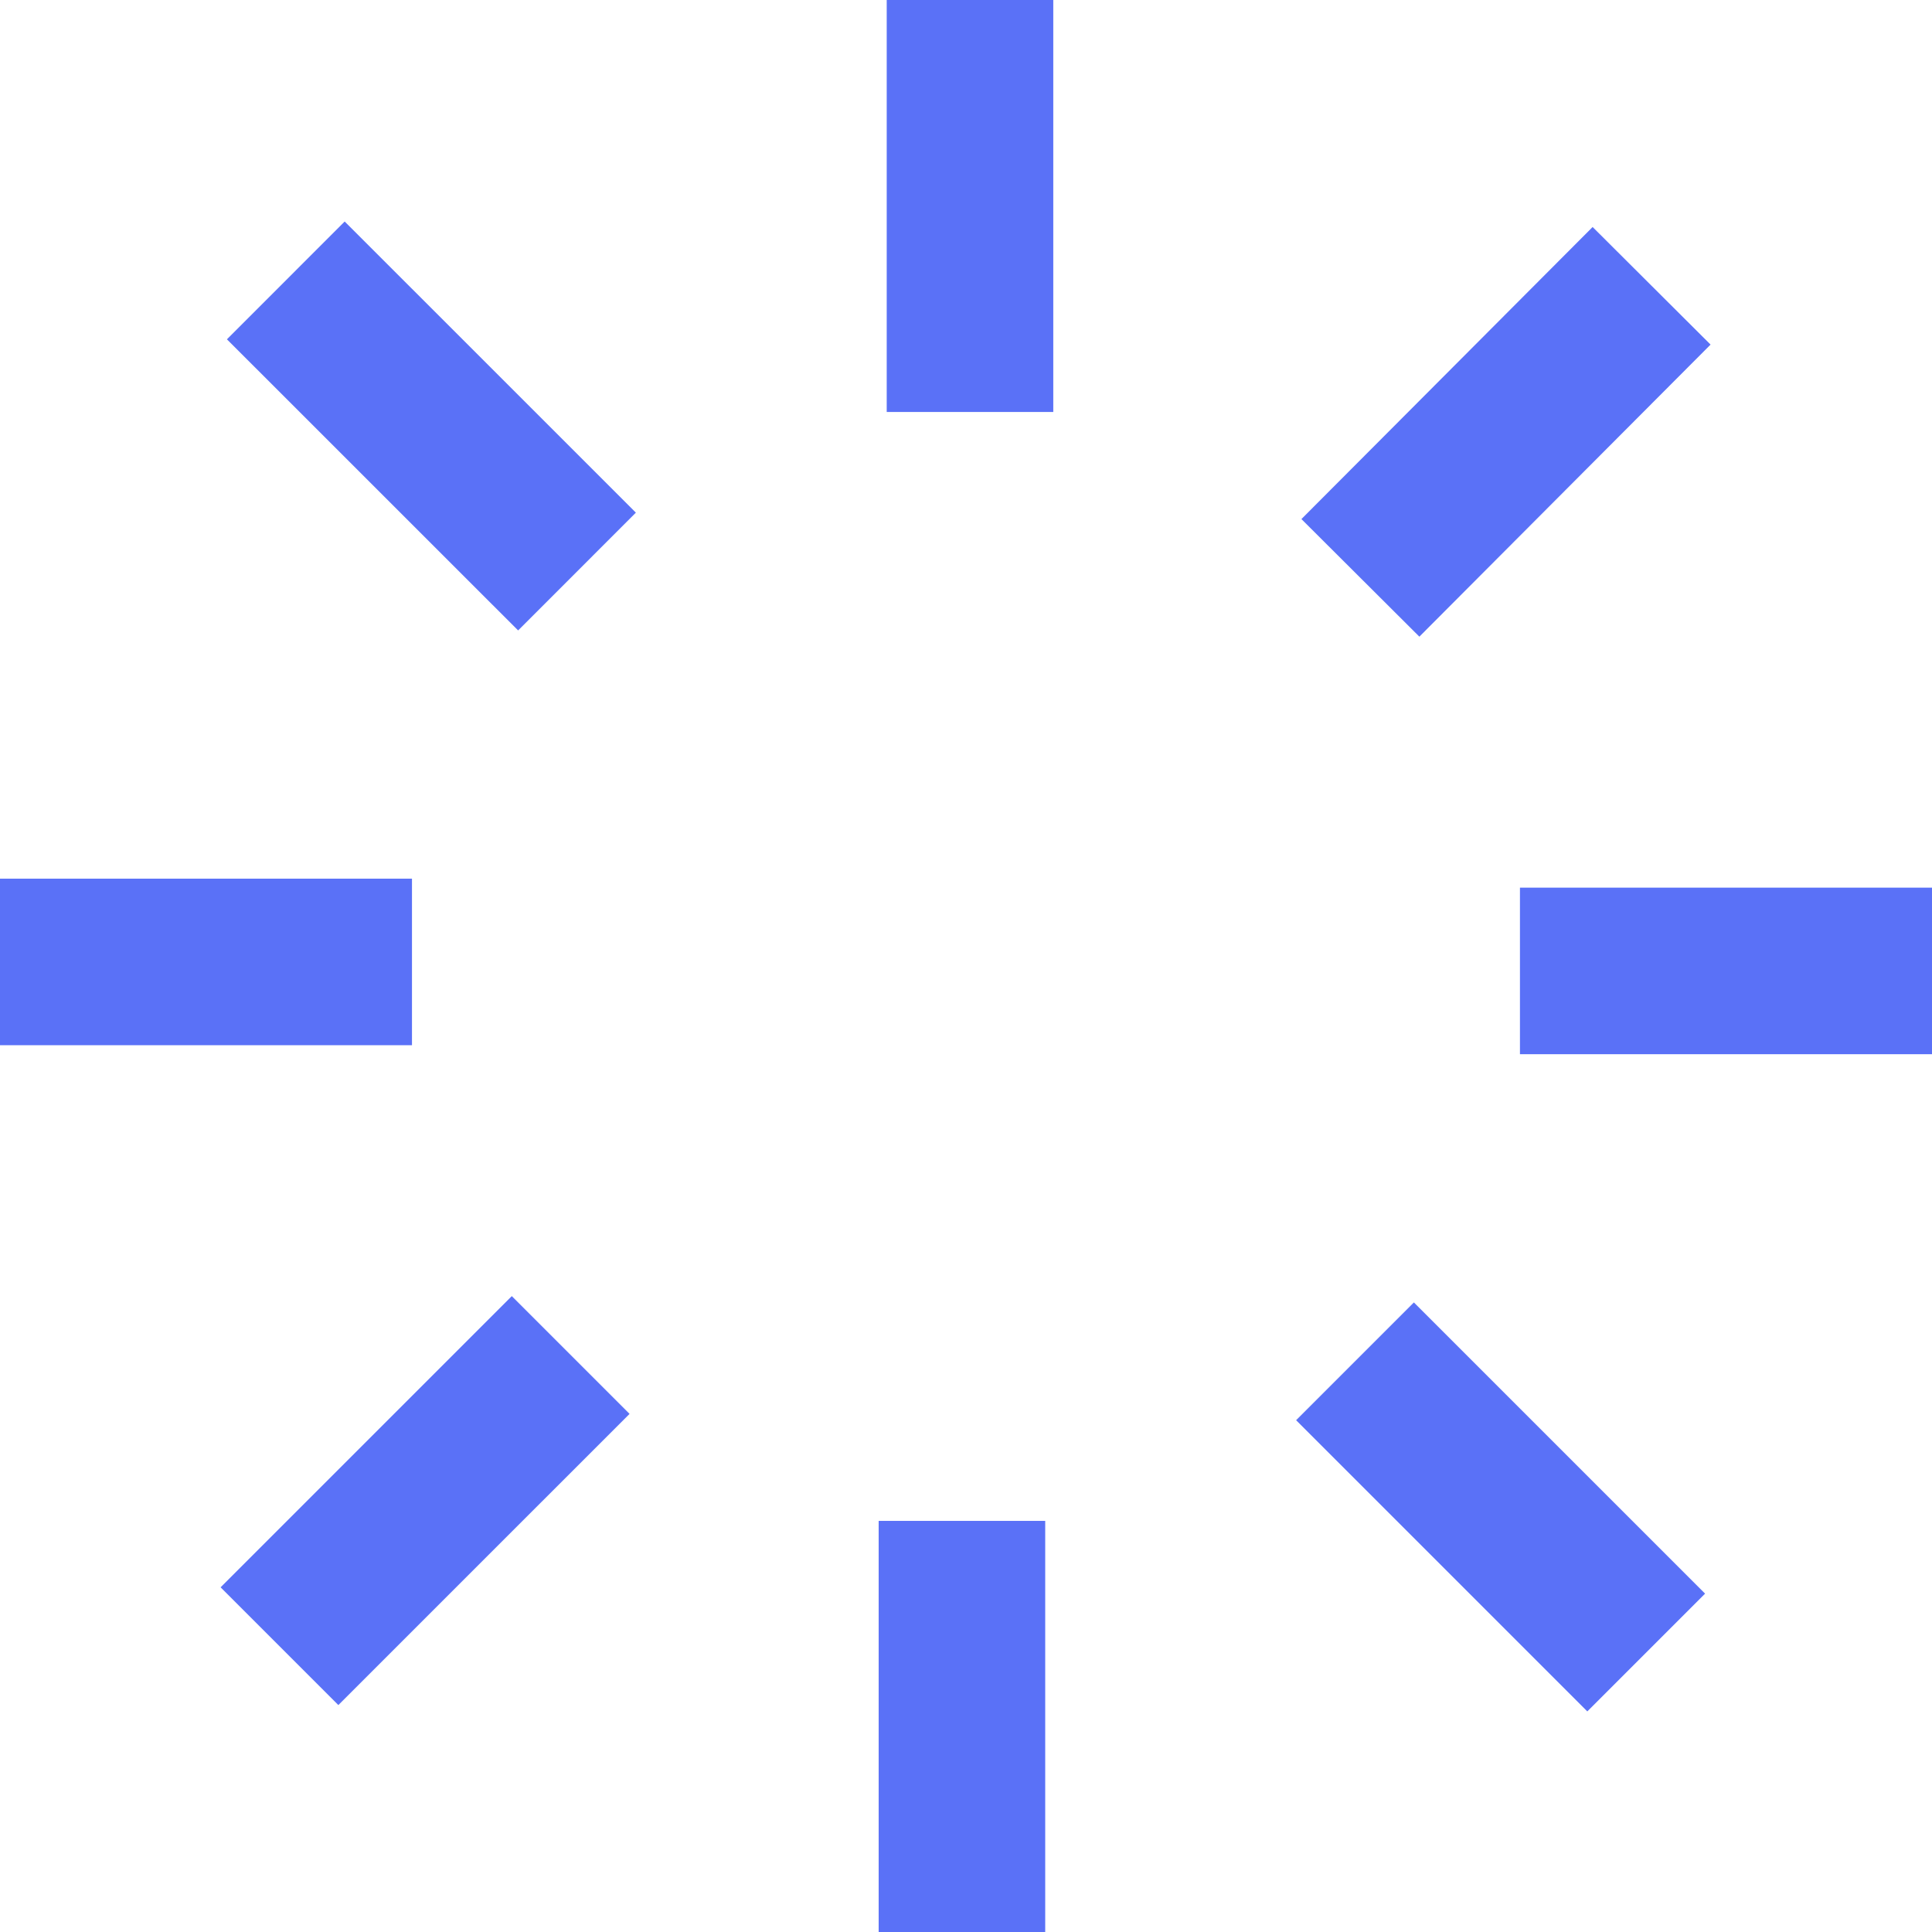
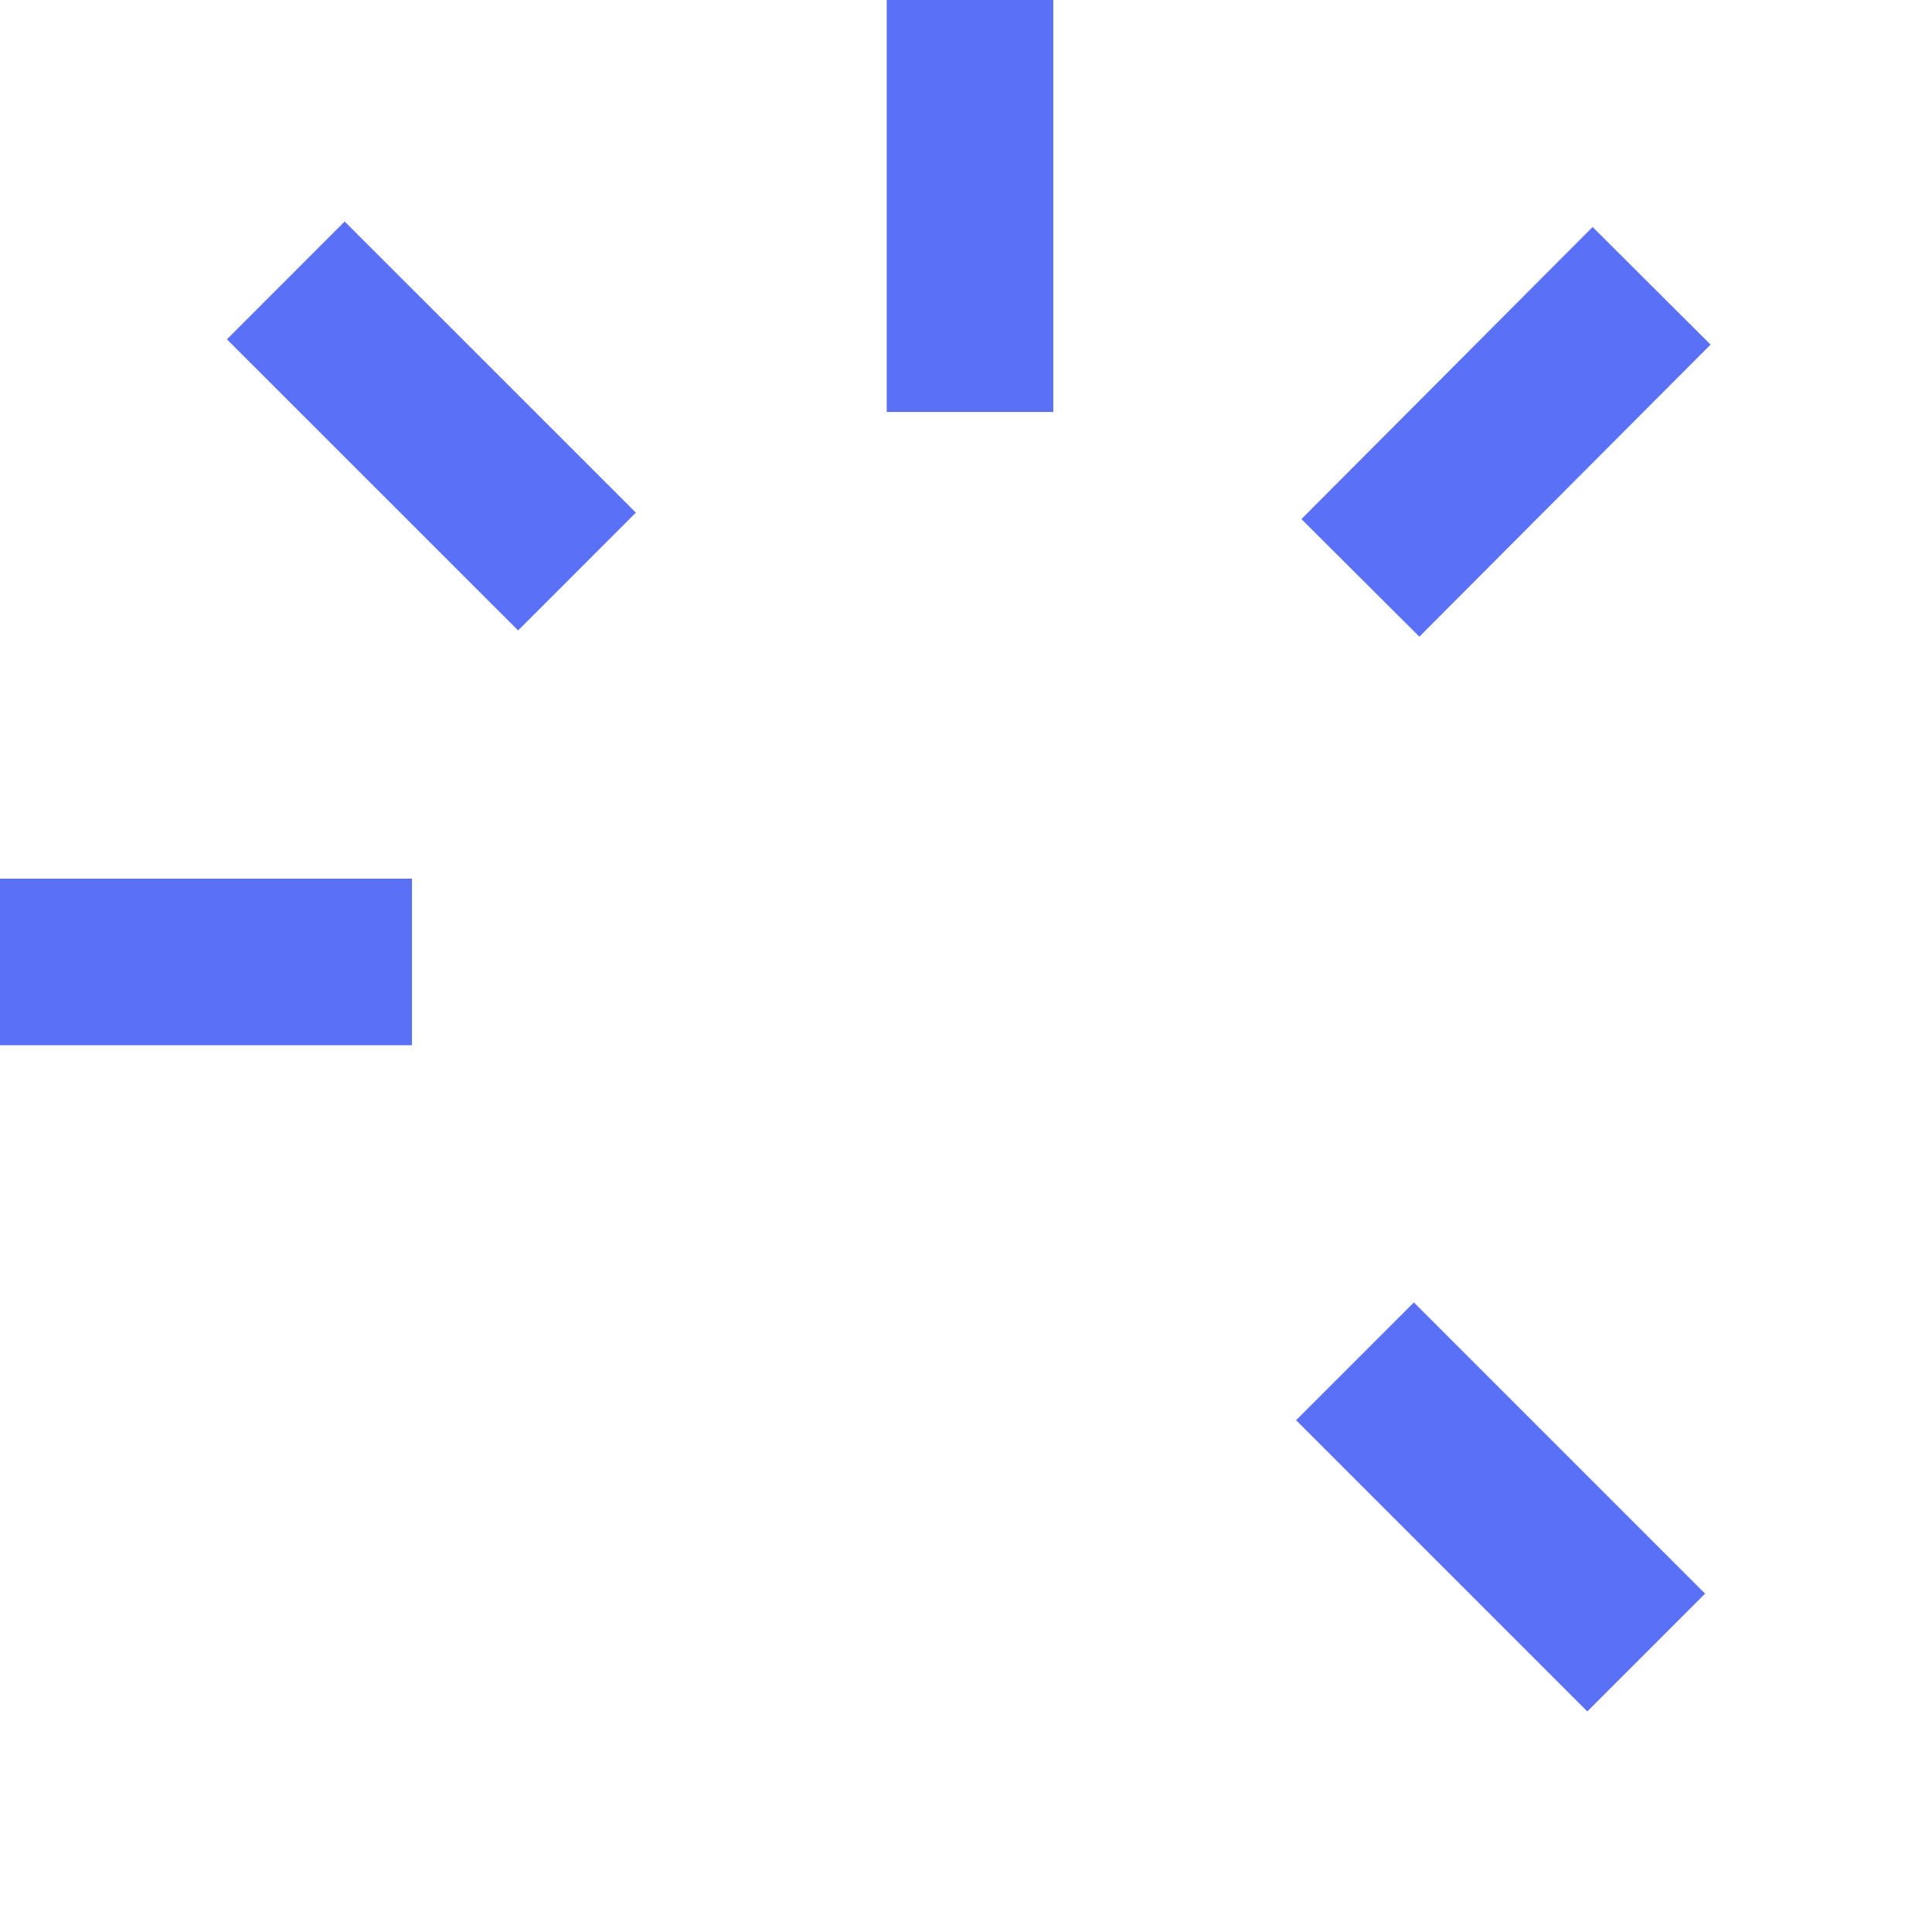
<svg xmlns="http://www.w3.org/2000/svg" width="29" height="29" viewBox="0 0 29 29" fill="none">
  <path d="M14.56 6.184V0" stroke="#5A71F7" stroke-width="2.5" stroke-miterlimit="10" />
  <path d="M8.661 8.579L4.29 4.209" stroke="#5A71F7" stroke-width="2.5" stroke-miterlimit="10" />
  <path d="M6.184 14.439H0" stroke="#5A71F7" stroke-width="2.5" stroke-miterlimit="10" />
-   <path d="M8.566 20.339L4.195 24.71" stroke="#5A71F7" stroke-width="2.5" stroke-miterlimit="10" />
-   <path d="M14.439 22.829V29" stroke="#5A71F7" stroke-width="2.5" stroke-miterlimit="10" />
  <path d="M20.339 20.434L24.71 24.805" stroke="#5A71F7" stroke-width="2.5" stroke-miterlimit="10" />
-   <path d="M22.815 14.574H29" stroke="#5A71F7" stroke-width="2.5" stroke-miterlimit="10" />
  <path d="M20.42 8.674L24.791 4.29" stroke="#5A71F7" stroke-width="2.5" stroke-miterlimit="10" />
</svg>